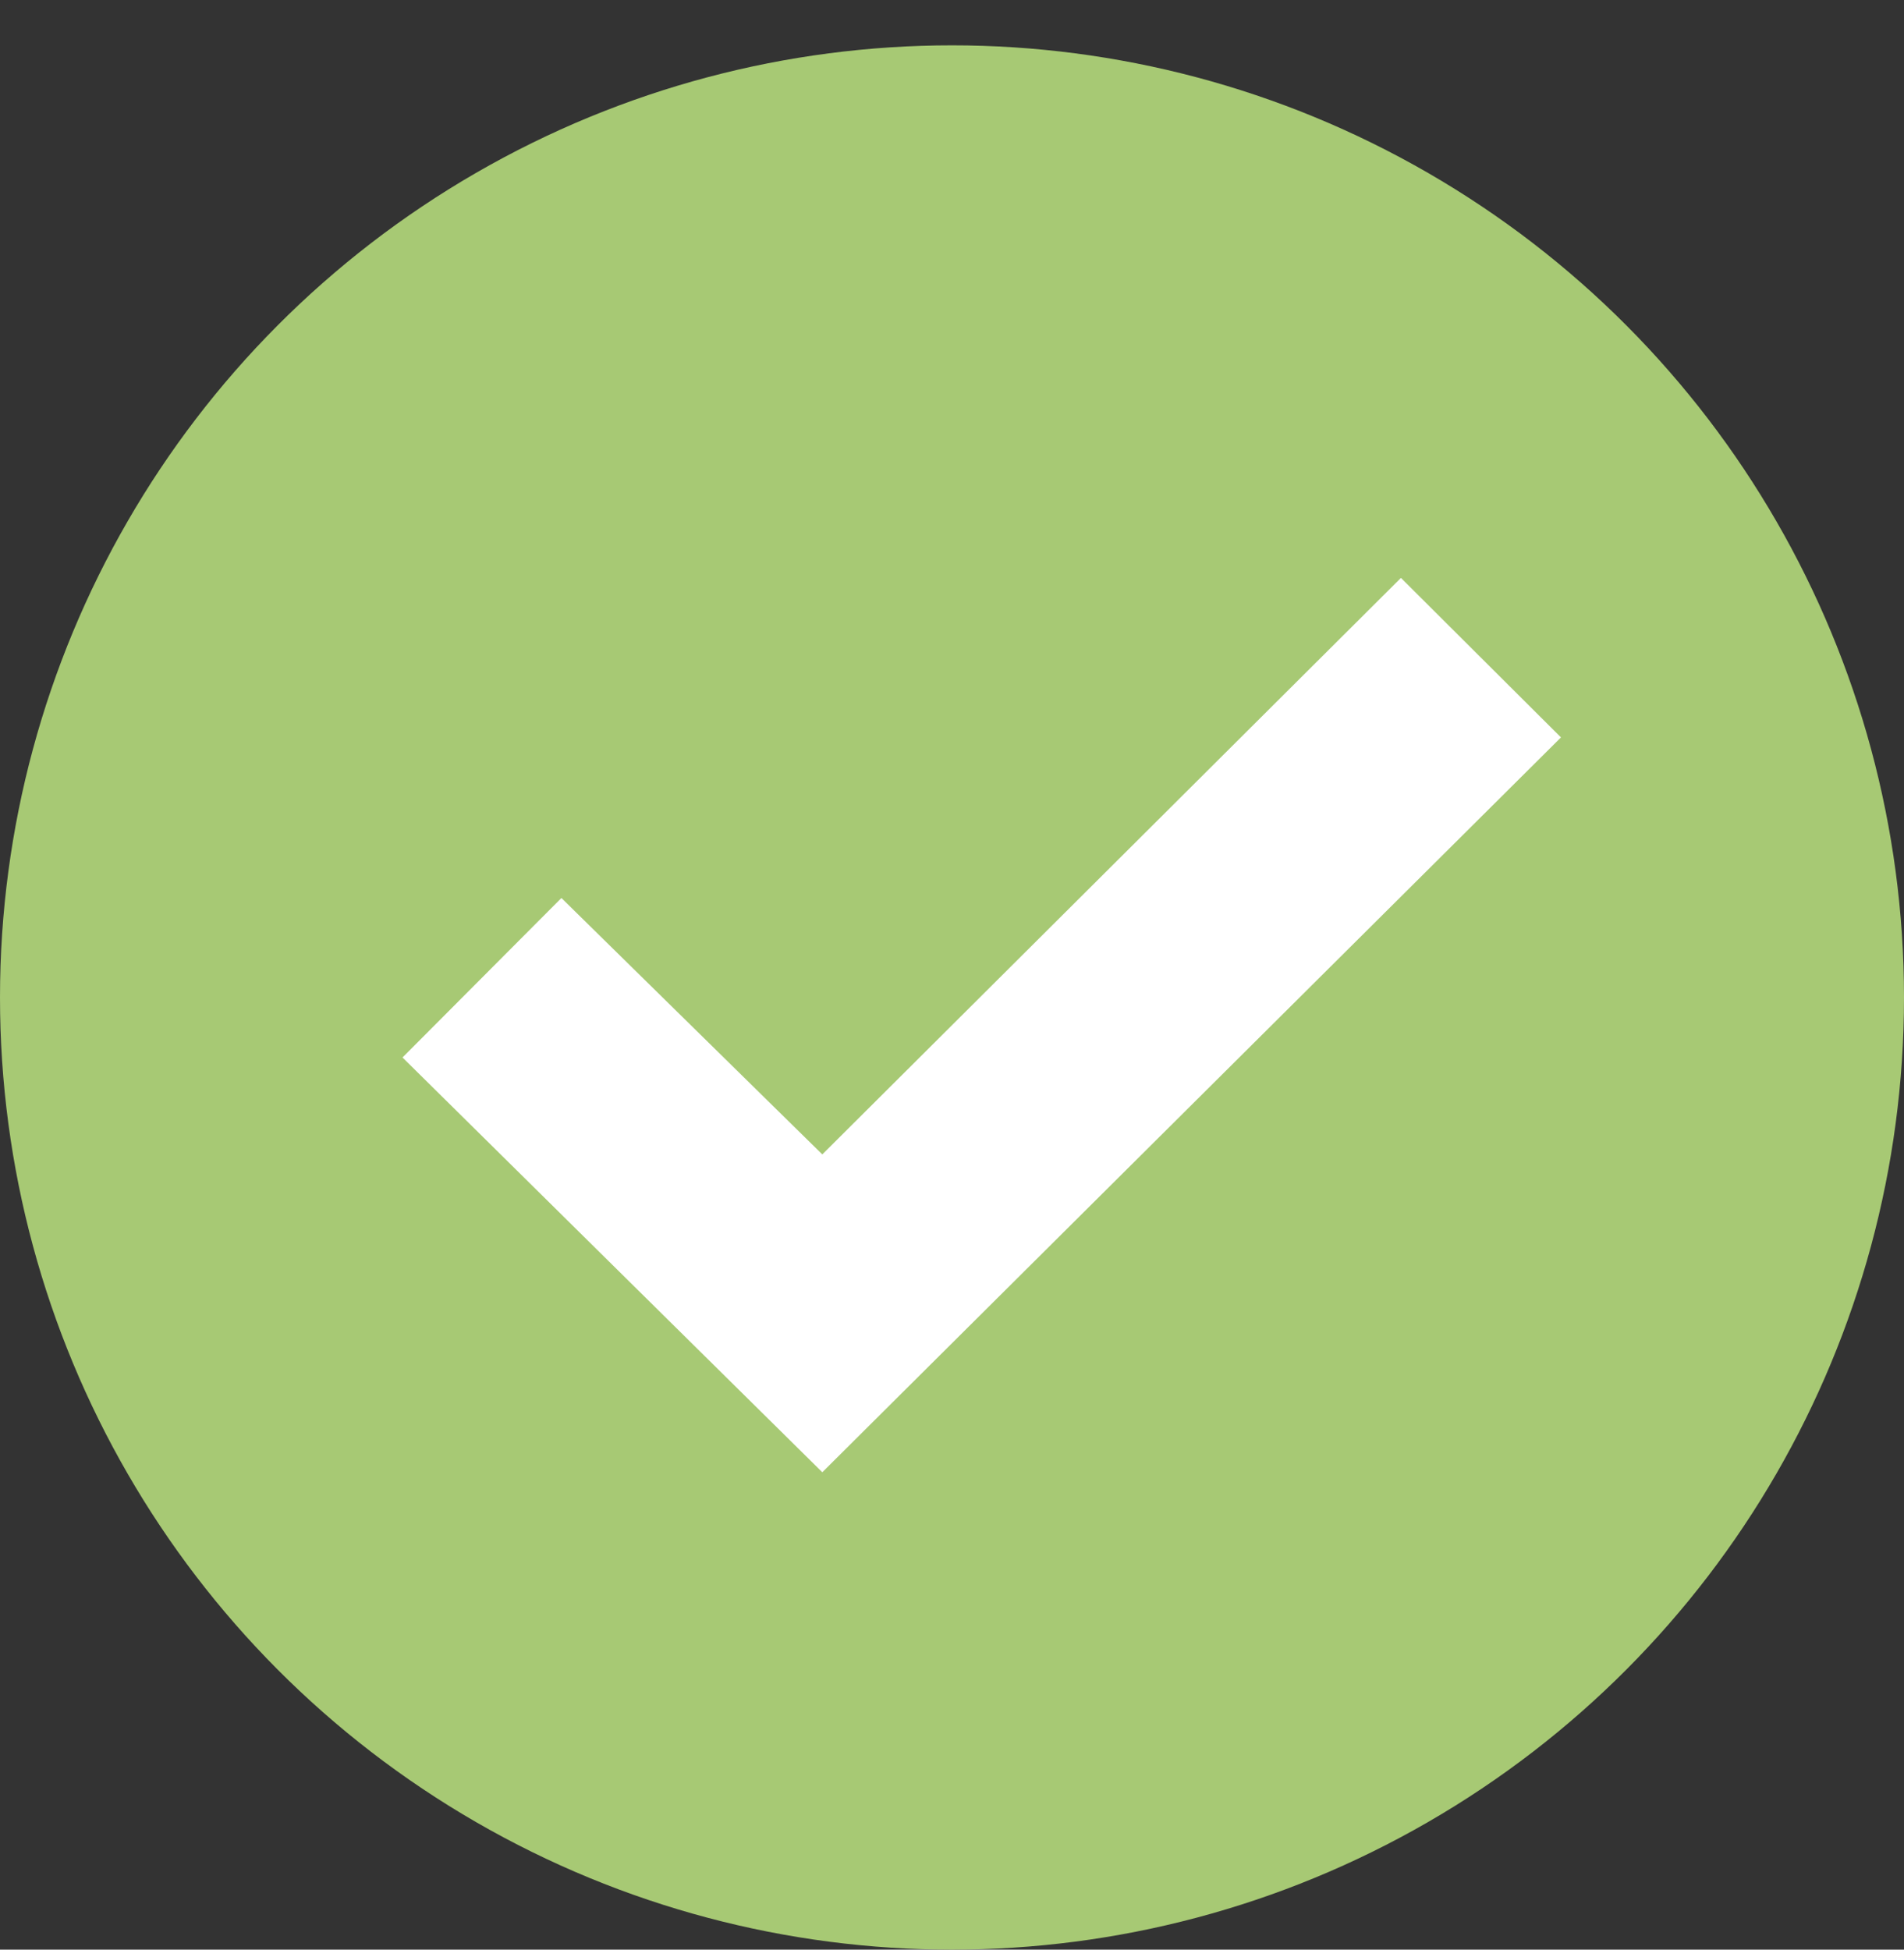
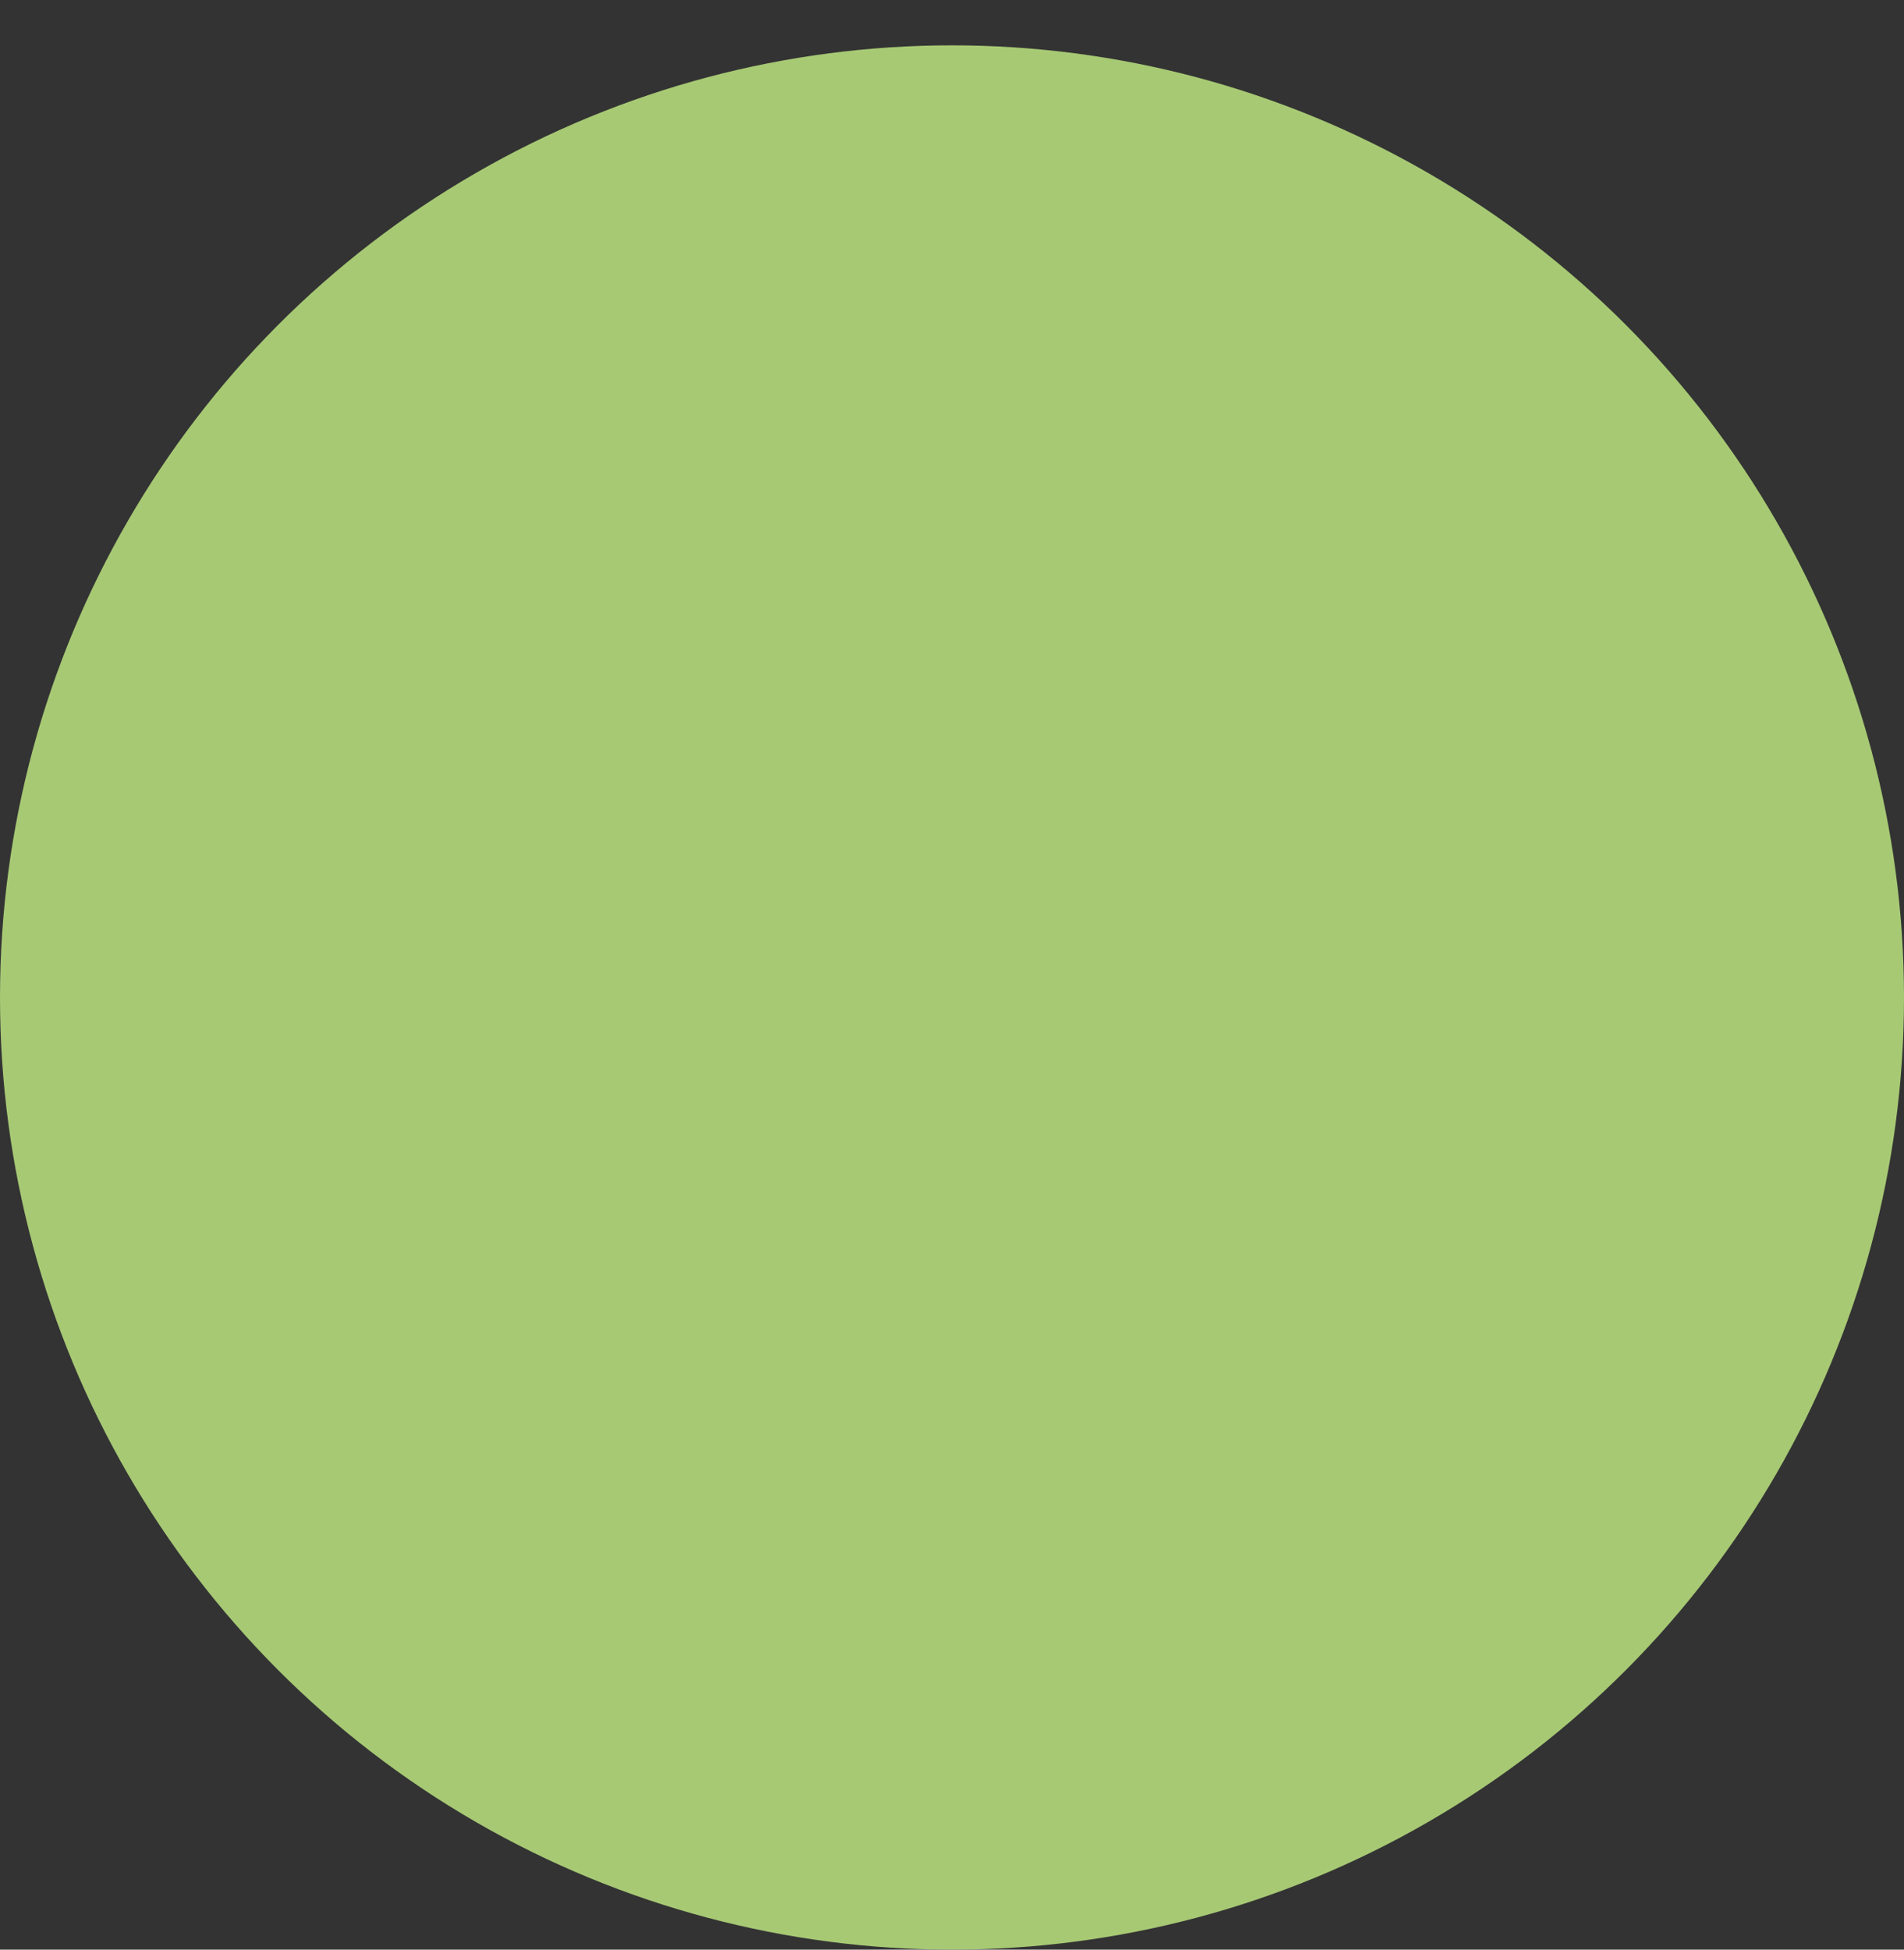
<svg xmlns="http://www.w3.org/2000/svg" width="42" height="43" viewBox="0 0 42 43" fill="none">
  <rect x="0" y="0" width="42" height="43" fill="#333333" stroke="none" />
  <circle cx="21" cy="22" r="21" fill="#A7C974" />
-   <path d="M8.879 23.323L12.384 19.806L18.139 25.461L30.903 12.746L34.433 16.264L18.139 32.471L8.879 23.323Z" fill="white" />
</svg>